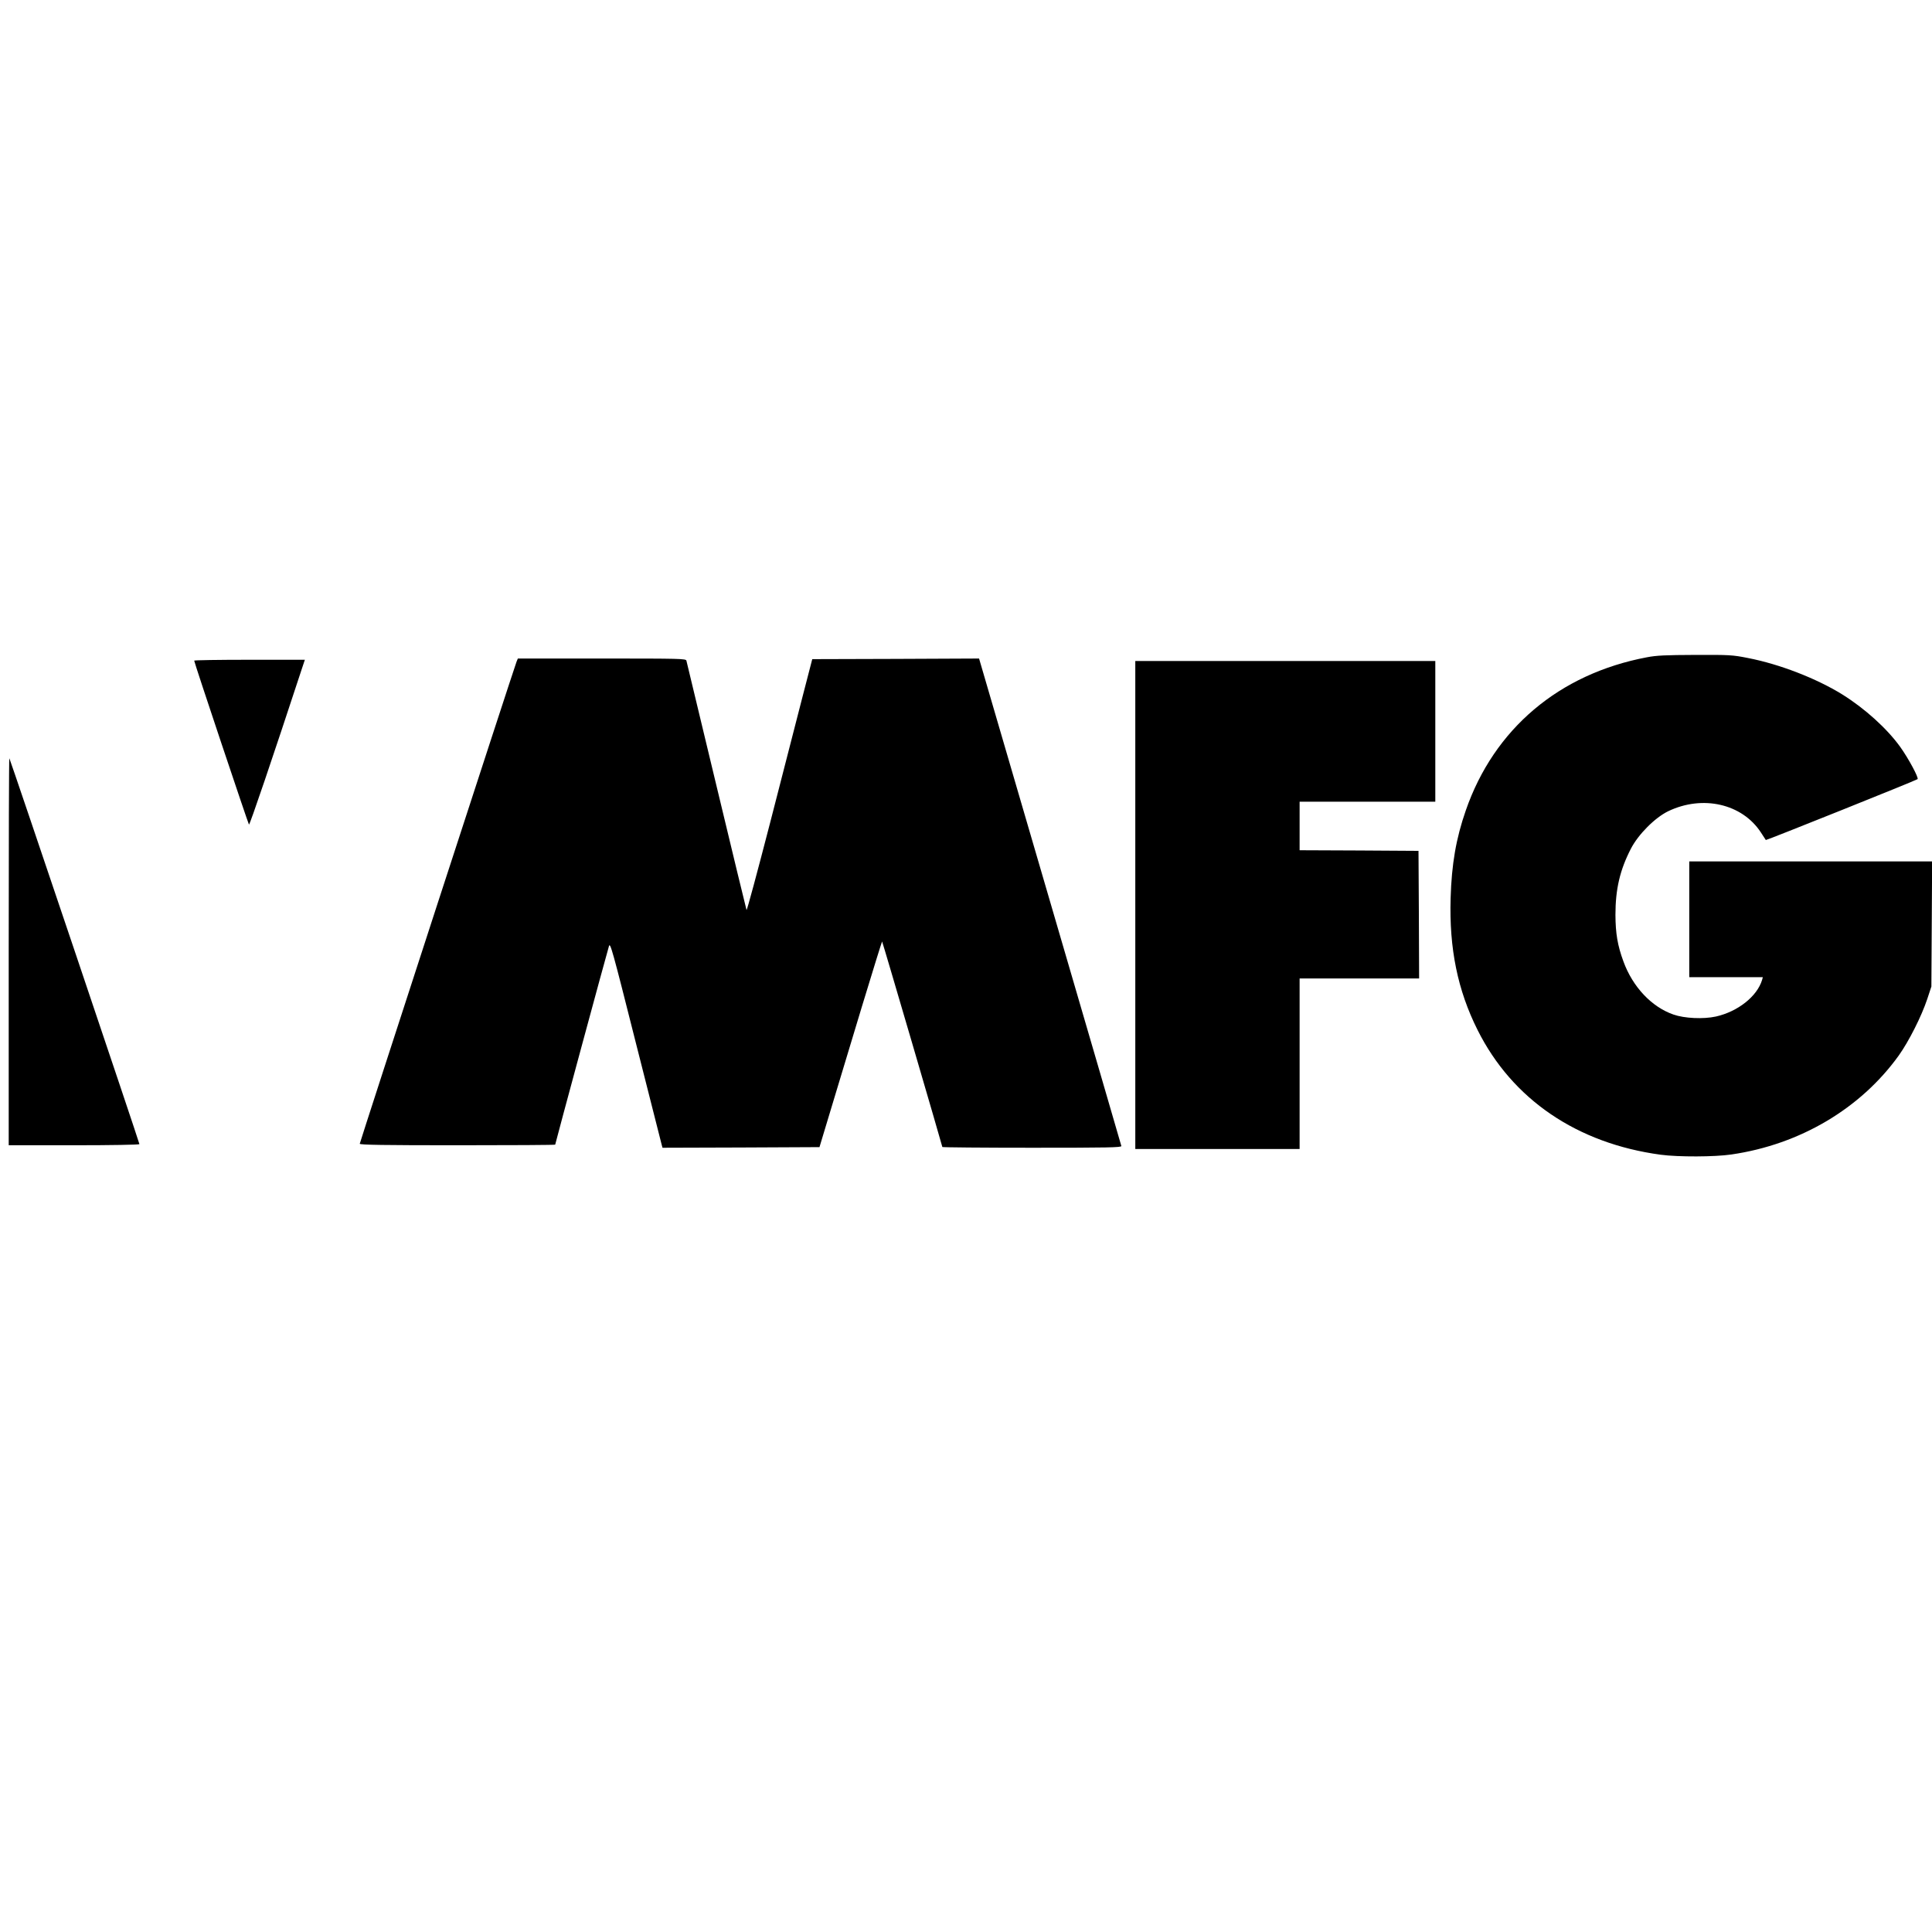
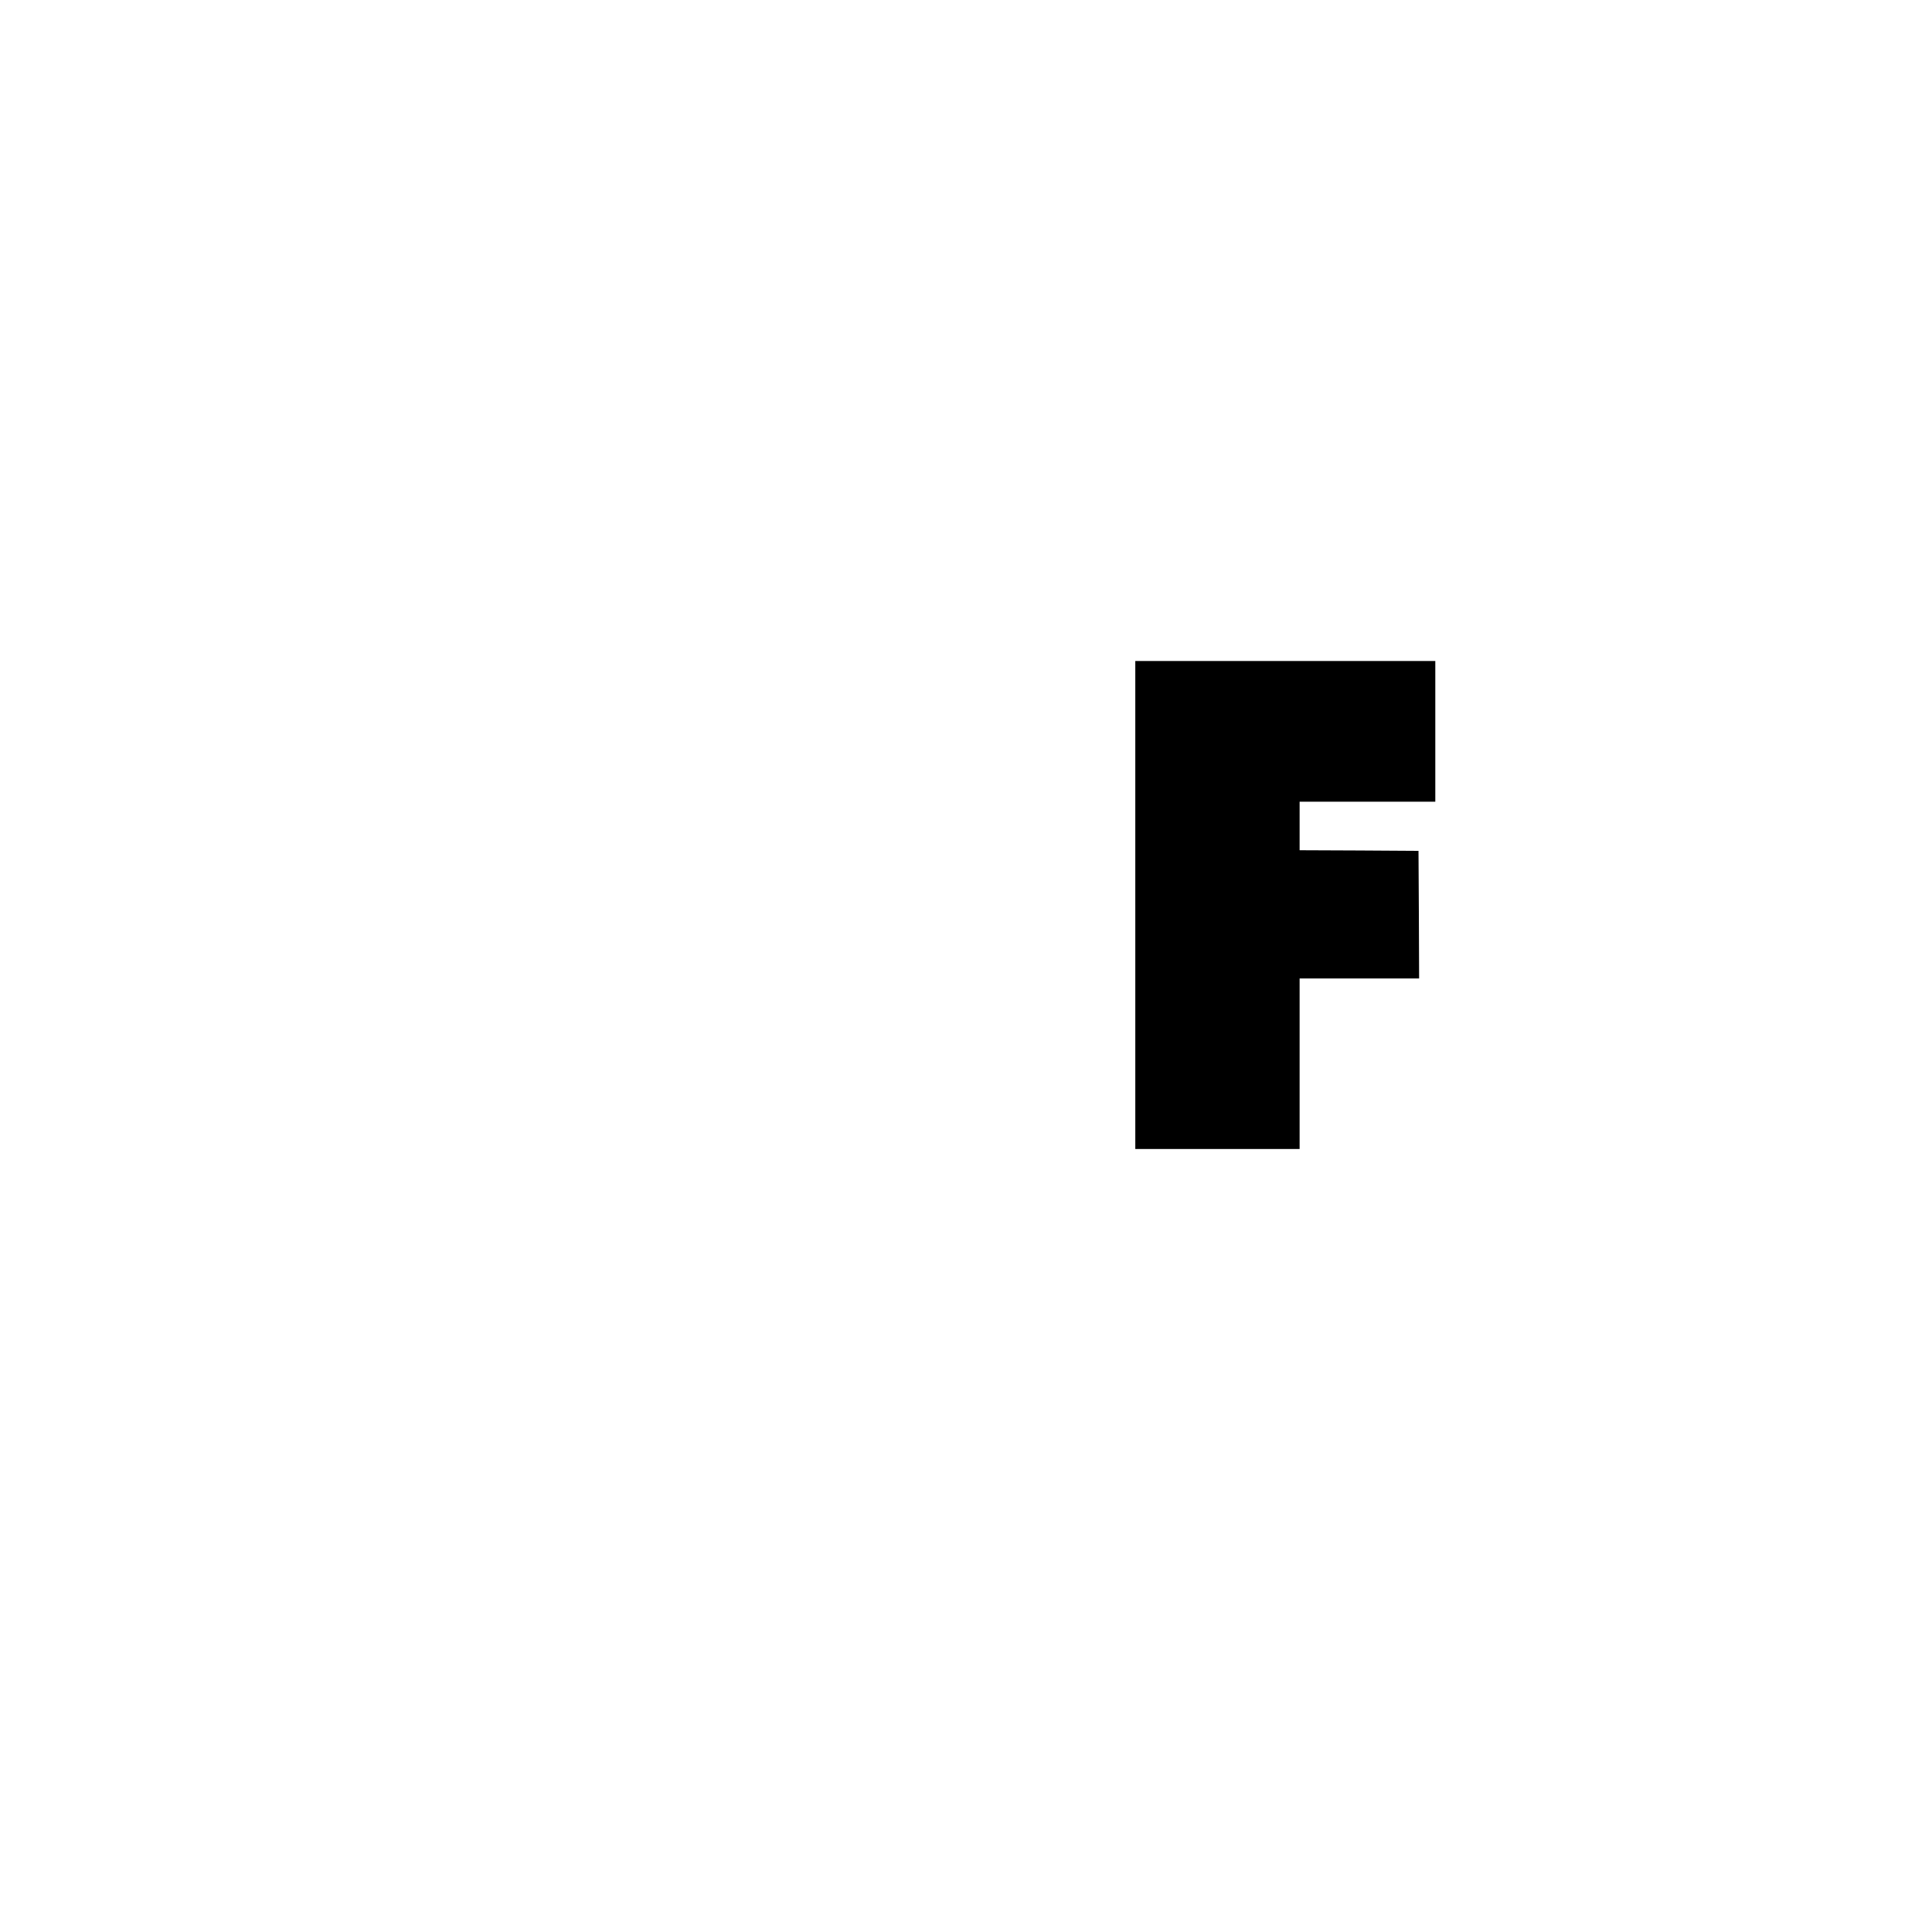
<svg xmlns="http://www.w3.org/2000/svg" version="1.0" width="1552pt" height="1552pt" viewBox="0 0 1552 1552" preserveAspectRatio="xMidYMid meet">
  <g transform="translate(0,1552) scale(0.1,-0.1)" fill="#000000" stroke="none">
-     <path d="M13230 10240 c-705 -133 -1228 -575 -1455 -1230 -78 -224 -114 -431 -122 -705 -12 -404 56 -739 217 -1060 279 -557 799 -910 1470 -1001 142 -19 435 -18 569 2 550 80 1037 368 1344 795 80 112 183 315 229 454 l33 100 3 503 3 502 -976 0 -975 0 0 -465 0 -465 296 0 295 0 -6 -22 c-40 -132 -194 -254 -371 -294 -101 -22 -253 -15 -341 16 -176 61 -328 223 -402 427 -47 128 -63 223 -64 373 0 208 36 361 124 532 60 116 193 249 299 301 277 133 595 61 746 -171 21 -32 38 -58 39 -60 3 -4 1208 479 1219 489 11 10 -72 165 -140 260 -106 147 -283 307 -464 420 -208 129 -505 244 -758 293 -125 25 -149 26 -425 25 -236 -1 -310 -4 -387 -19z" />
-     <path d="M4149 10203 c-24 -63 -1259 -3861 -1259 -3871 0 -9 199 -12 785 -12 432 0 785 2 785 5 0 8 418 1552 432 1595 10 32 27 -28 214 -770 112 -443 207 -815 210 -828 l6 -22 630 2 631 3 92 305 c51 168 163 540 250 828 87 287 160 521 161 519 4 -3 484 -1643 484 -1651 0 -3 324 -6 721 -6 609 0 720 2 717 14 -2 7 -259 892 -573 1965 l-570 1951 -670 -3 -670 -2 -79 -305 c-43 -168 -161 -624 -261 -1015 -101 -390 -185 -703 -188 -695 -3 8 -112 458 -242 1000 -130 542 -238 993 -241 1003 -5 16 -46 17 -680 17 l-674 0 -11 -27z" />
-     <path d="M1560 10213 c0 -15 433 -1308 440 -1317 6 -6 190 536 425 1252 l24 72 -445 0 c-244 0 -444 -3 -444 -7z" />
    <path d="M9120 8250 l0 -1960 660 0 660 0 0 685 0 685 480 0 480 0 -2 513 -3 512 -477 3 -478 2 0 195 0 195 545 0 545 0 0 565 0 565 -1205 0 -1205 0 0 -1960z" />
-     <path d="M70 7877 l0 -1557 525 0 c298 0 525 4 525 9 0 12 -1039 3094 -1045 3100 -3 2 -5 -696 -5 -1552z" />
  </g>
</svg>